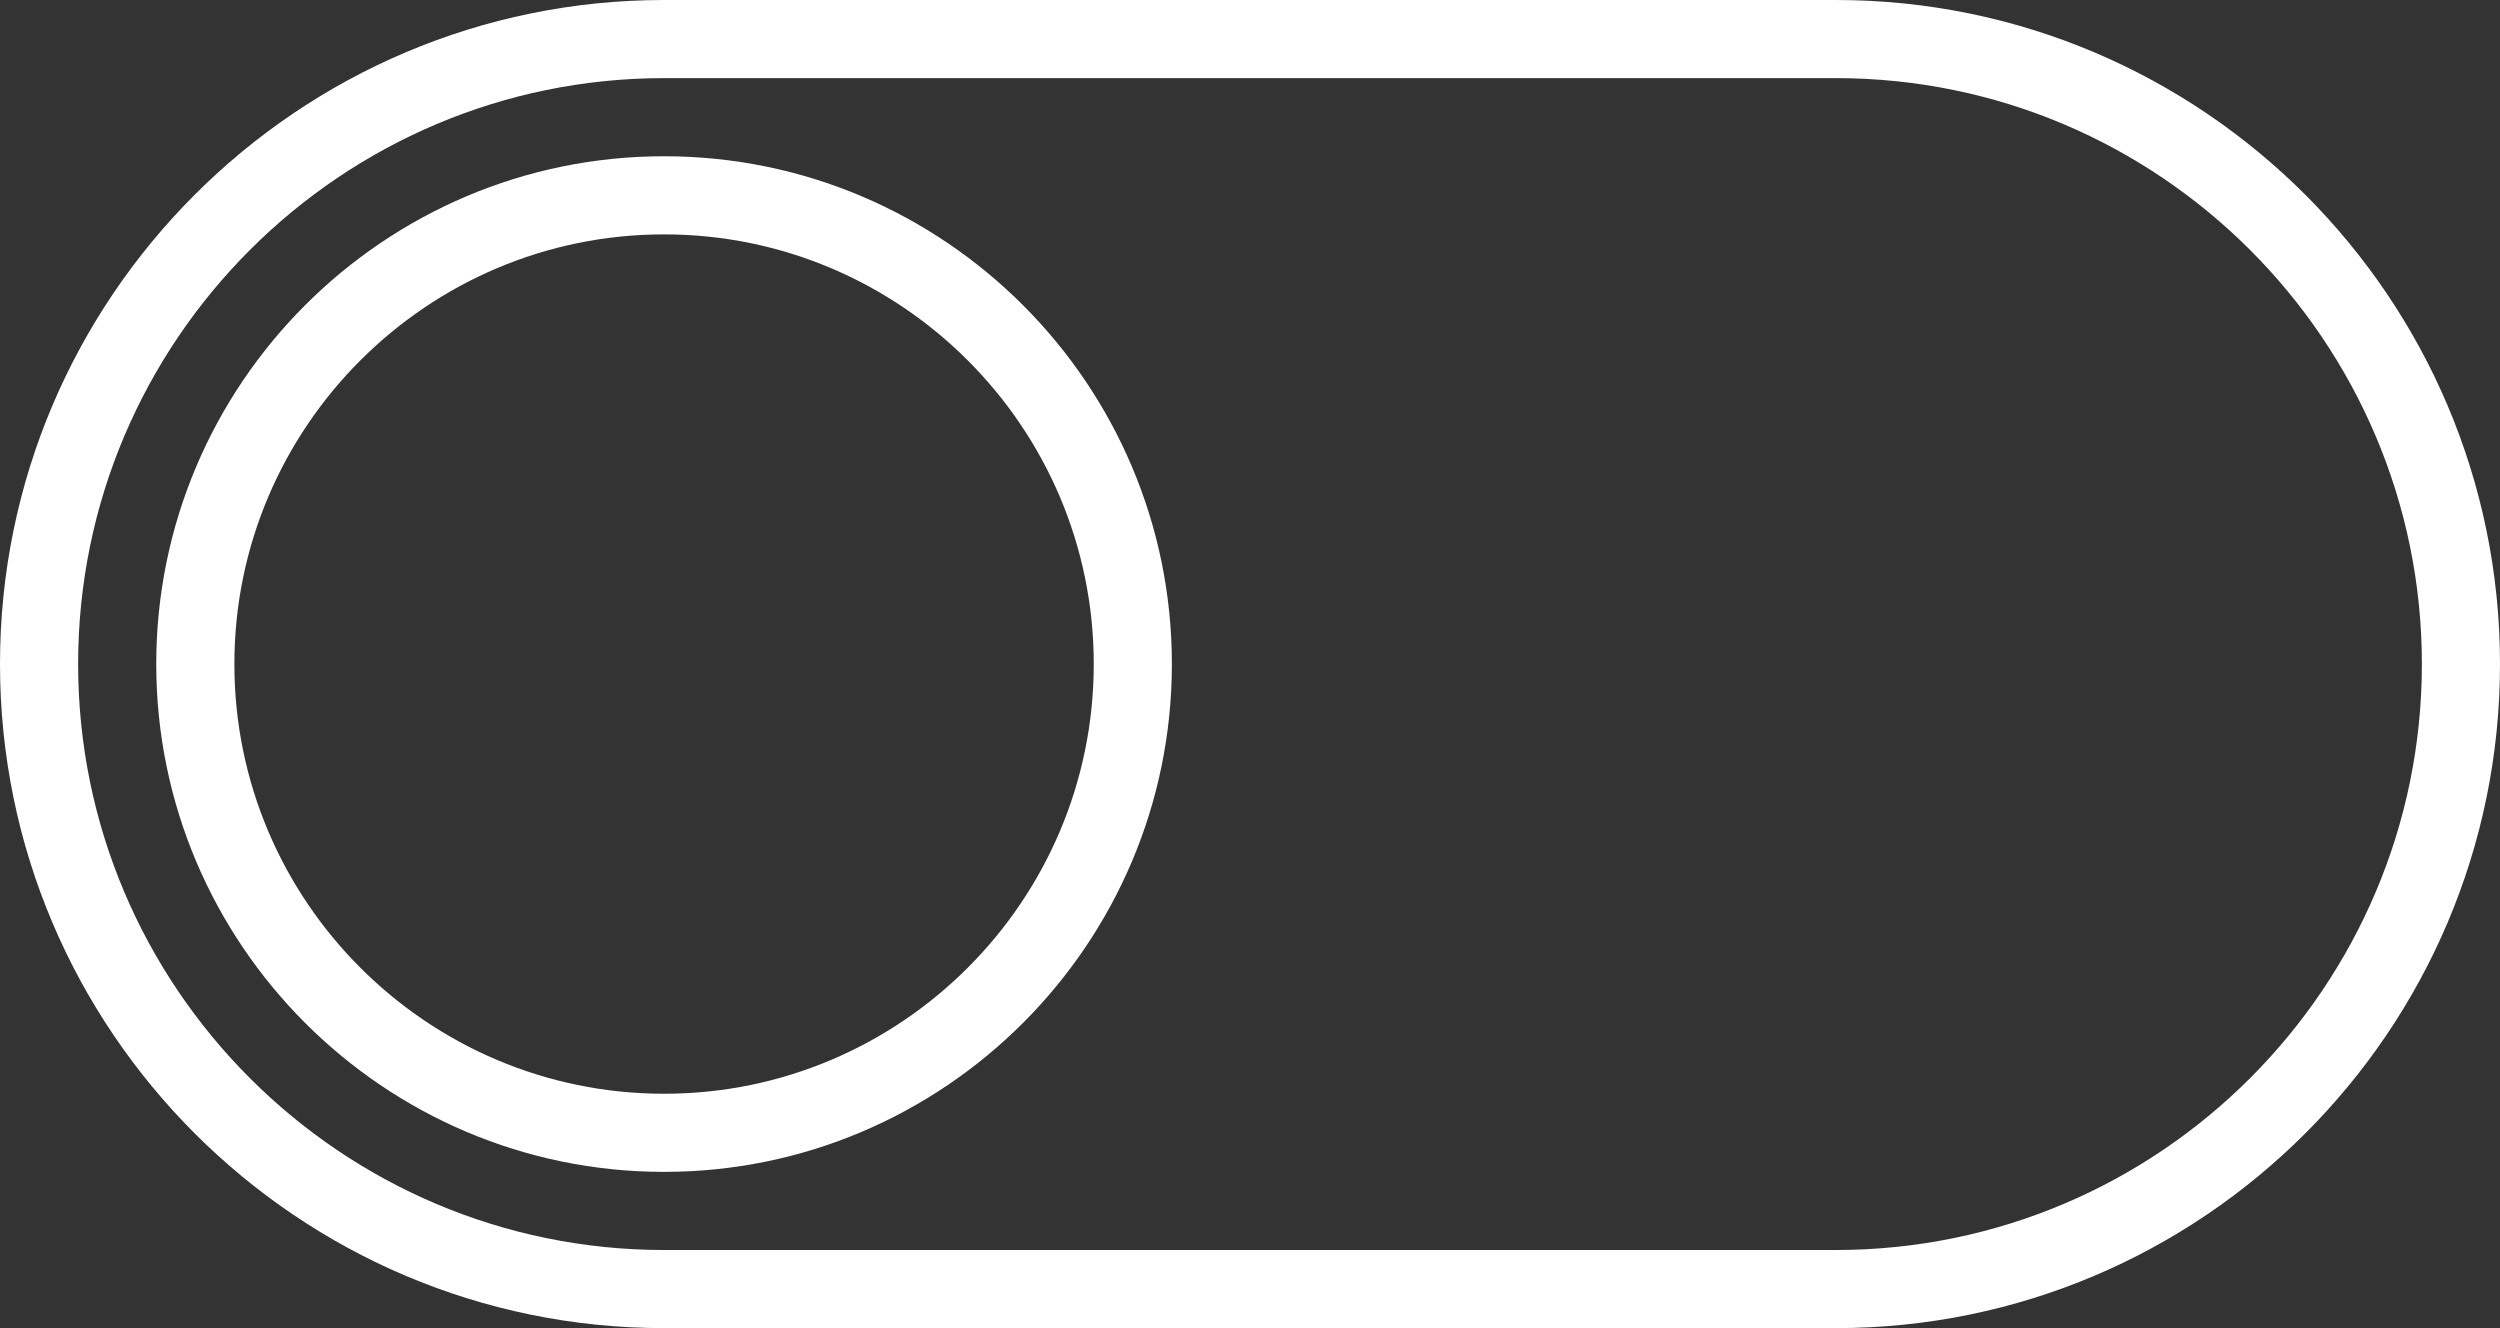
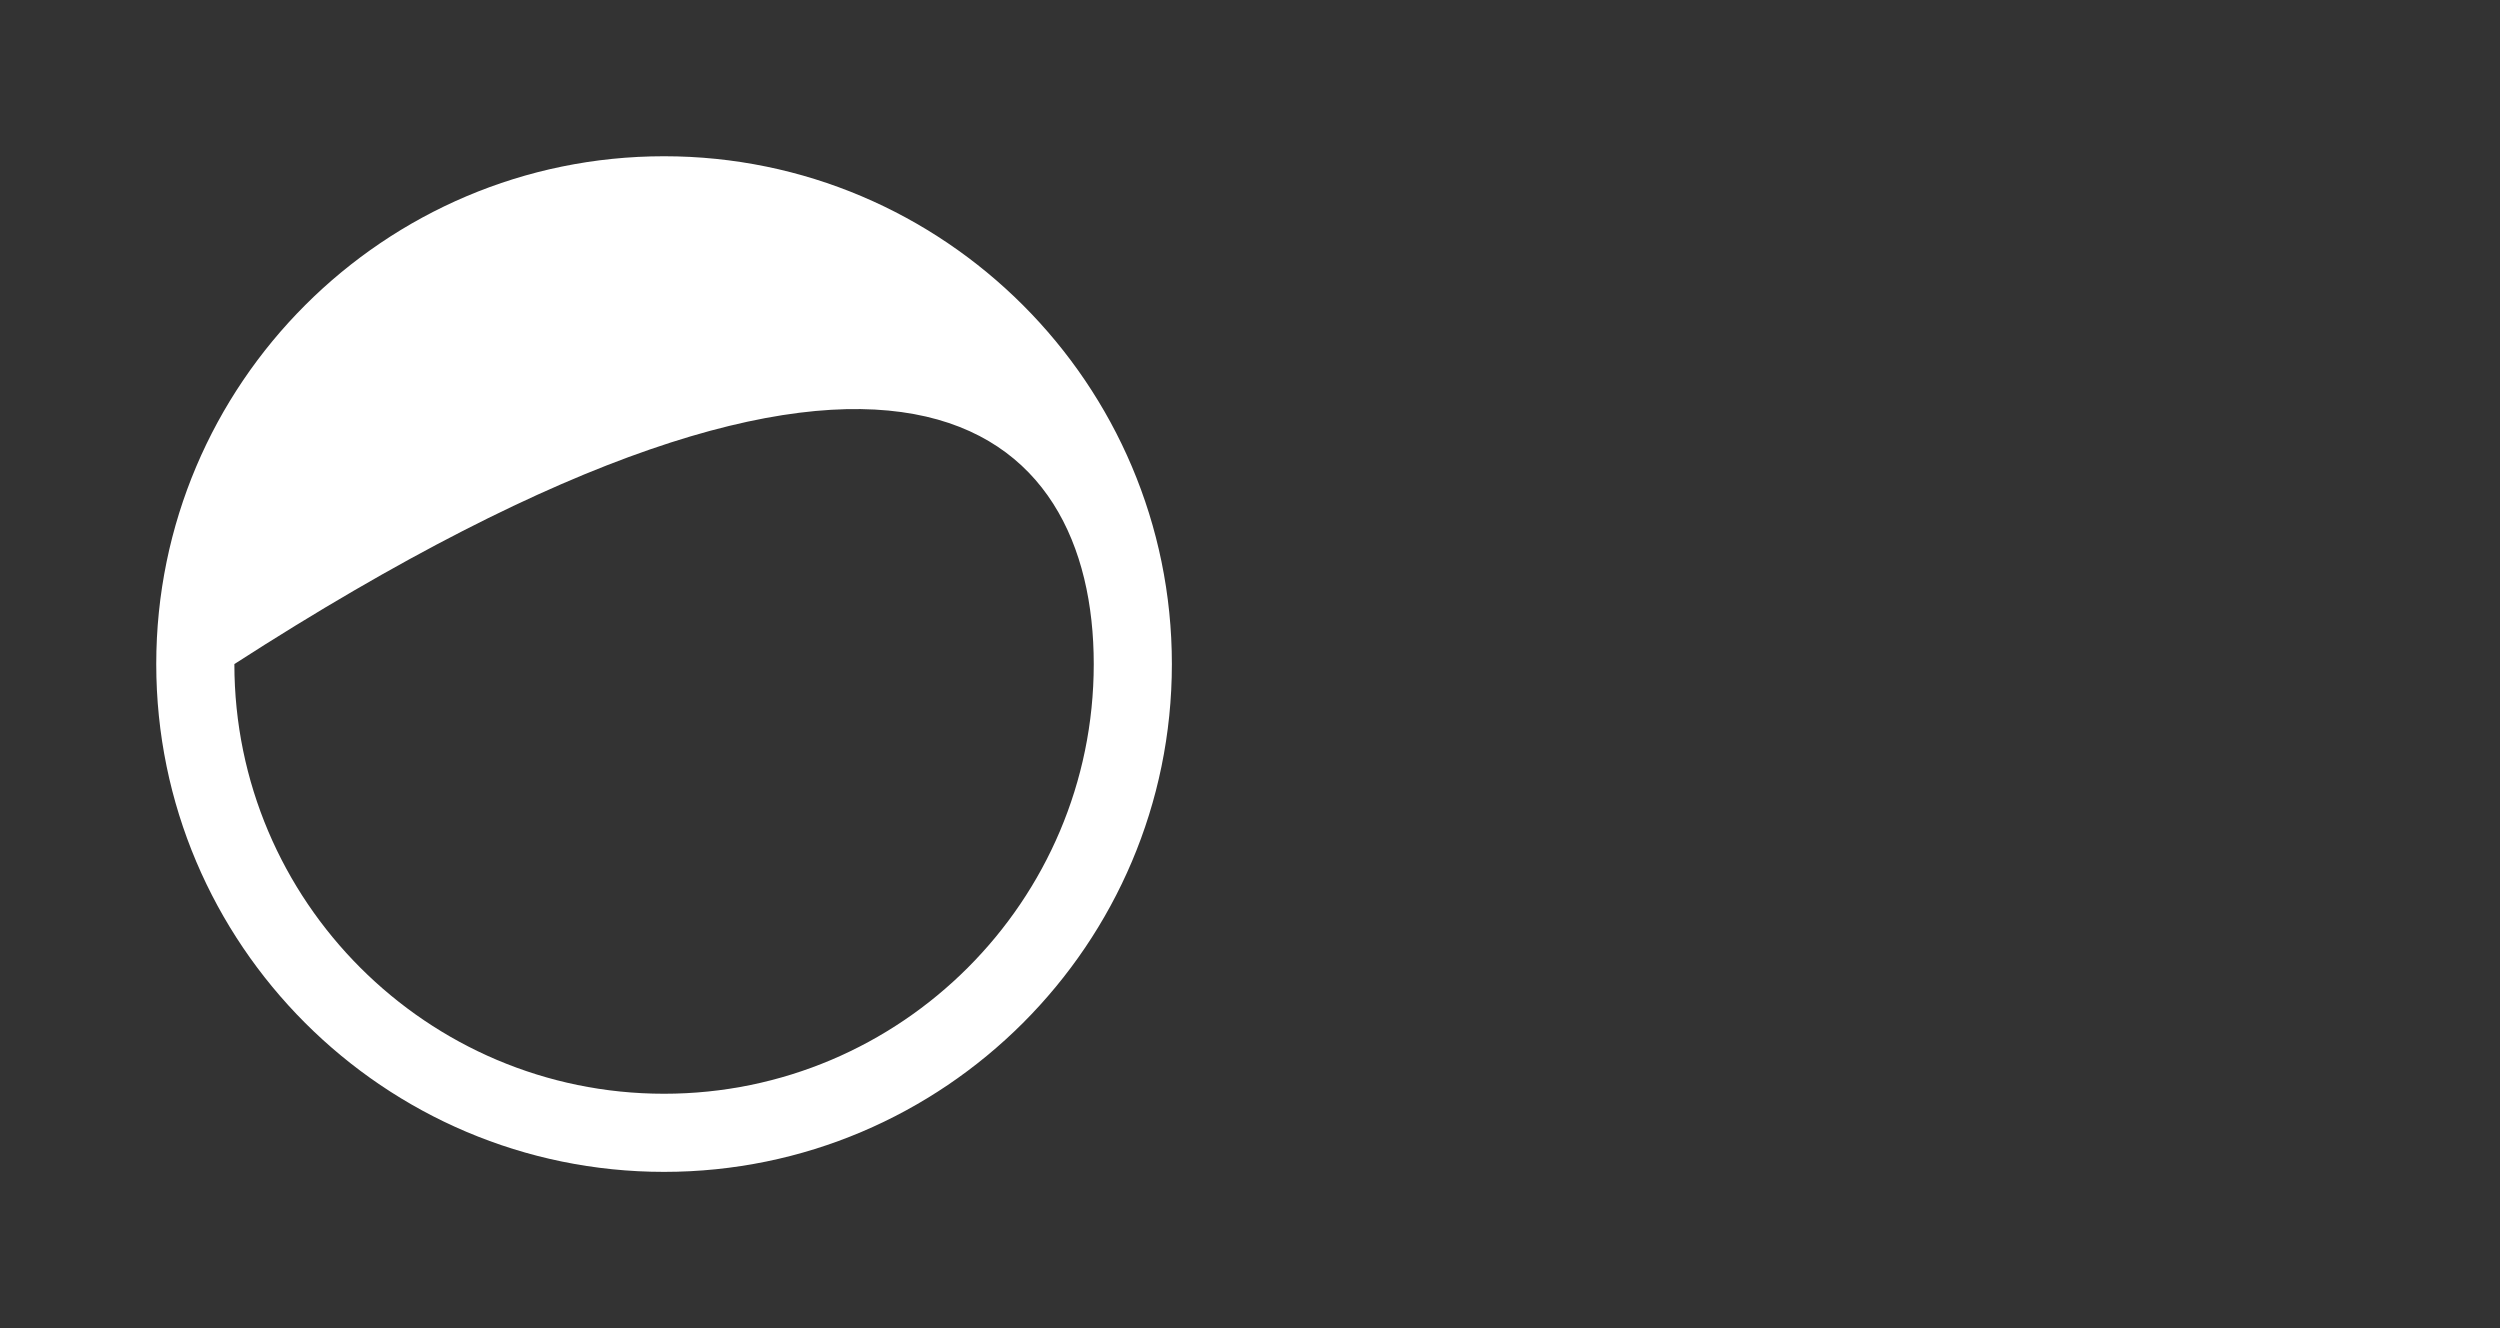
<svg xmlns="http://www.w3.org/2000/svg" width="64" height="34" viewBox="0 0 64 34" fill="none">
  <rect x="0" y="0" width="64" height="34" fill="#333333" stroke="none" />
-   <path d="M47 0H17C7.626 0 0 7.626 0 17C0 26.374 7.626 34 17 34H47C56.374 34 64 26.374 64 17C64 7.626 56.374 0 47 0ZM47 32H17C8.729 32 2 25.271 2 17C2 8.729 8.729 2 17 2H47C55.271 2 62 8.729 62 17C62 25.271 55.271 32 47 32Z" fill="white" />
-   <path d="M17 4C9.832 4 4 9.832 4 17C4 24.168 9.832 30 17 30C24.168 30 30 24.168 30 17C30 9.832 24.168 4 17 4ZM17 28C10.935 28 6 23.065 6 17C6 10.935 10.935 6 17 6C23.065 6 28 10.935 28 17C28 23.065 23.065 28 17 28Z" fill="white" />
+   <path d="M17 4C9.832 4 4 9.832 4 17C4 24.168 9.832 30 17 30C24.168 30 30 24.168 30 17C30 9.832 24.168 4 17 4ZM17 28C10.935 28 6 23.065 6 17C23.065 6 28 10.935 28 17C28 23.065 23.065 28 17 28Z" fill="white" />
</svg>